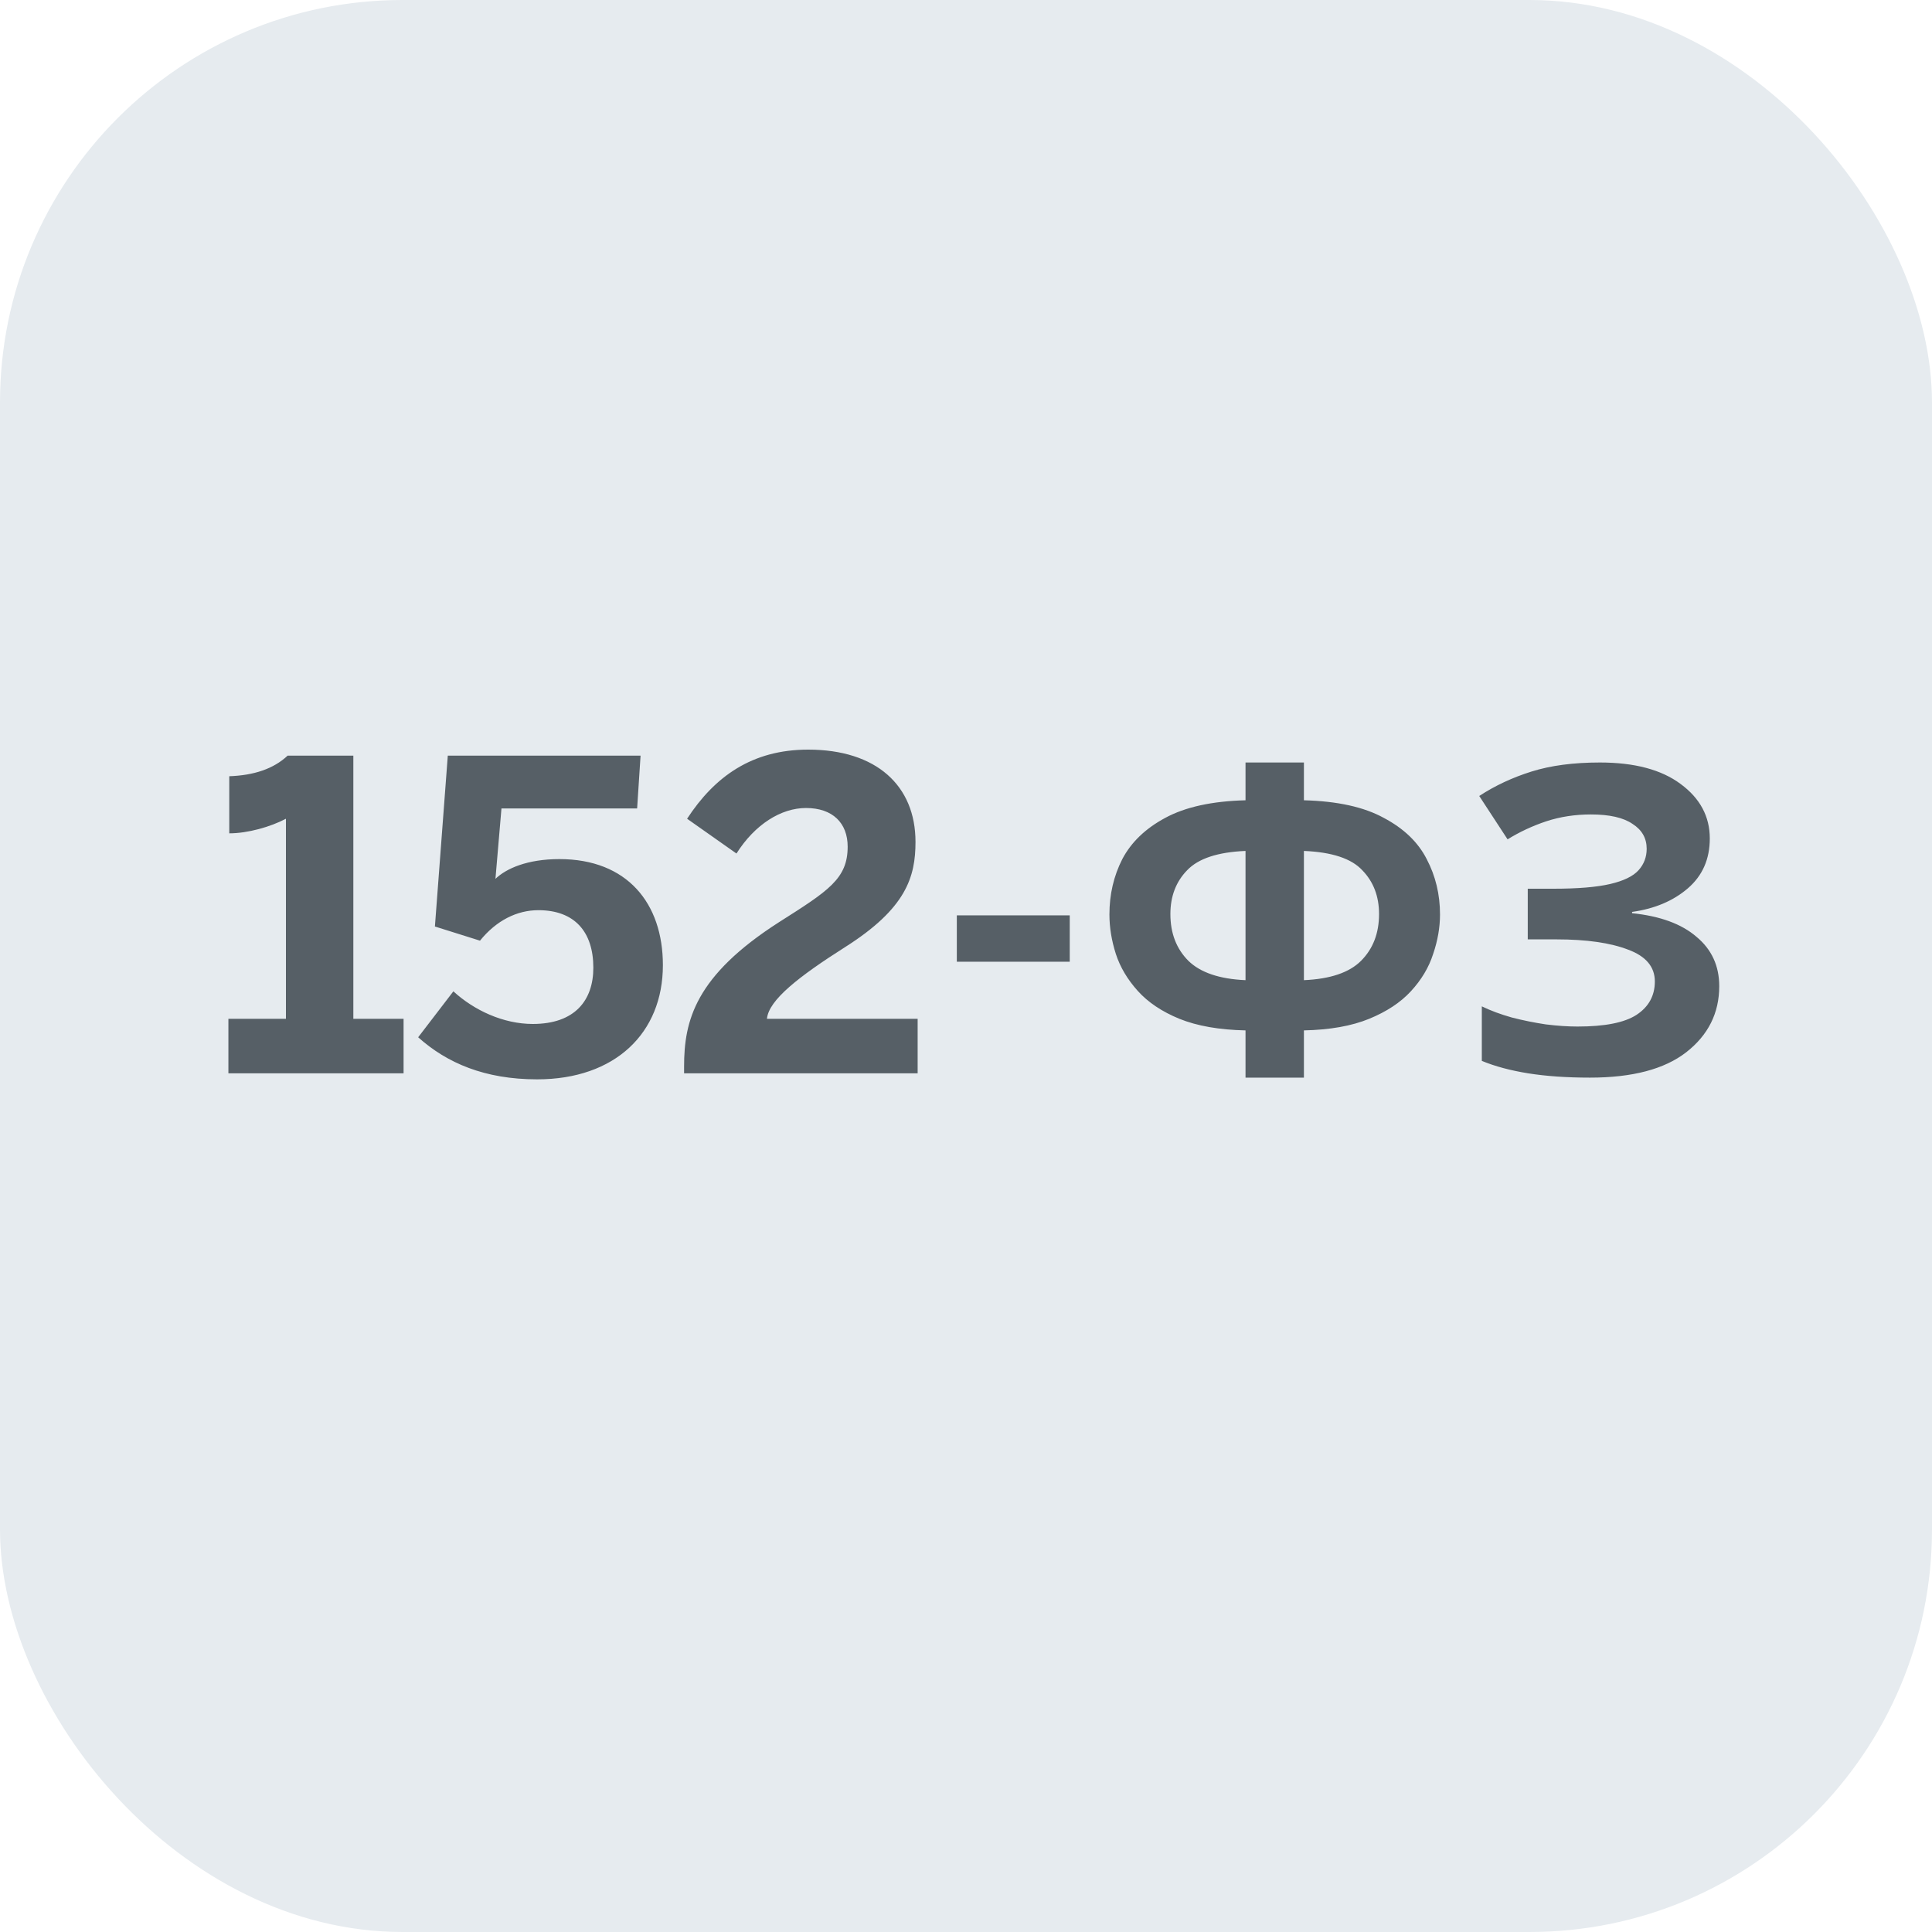
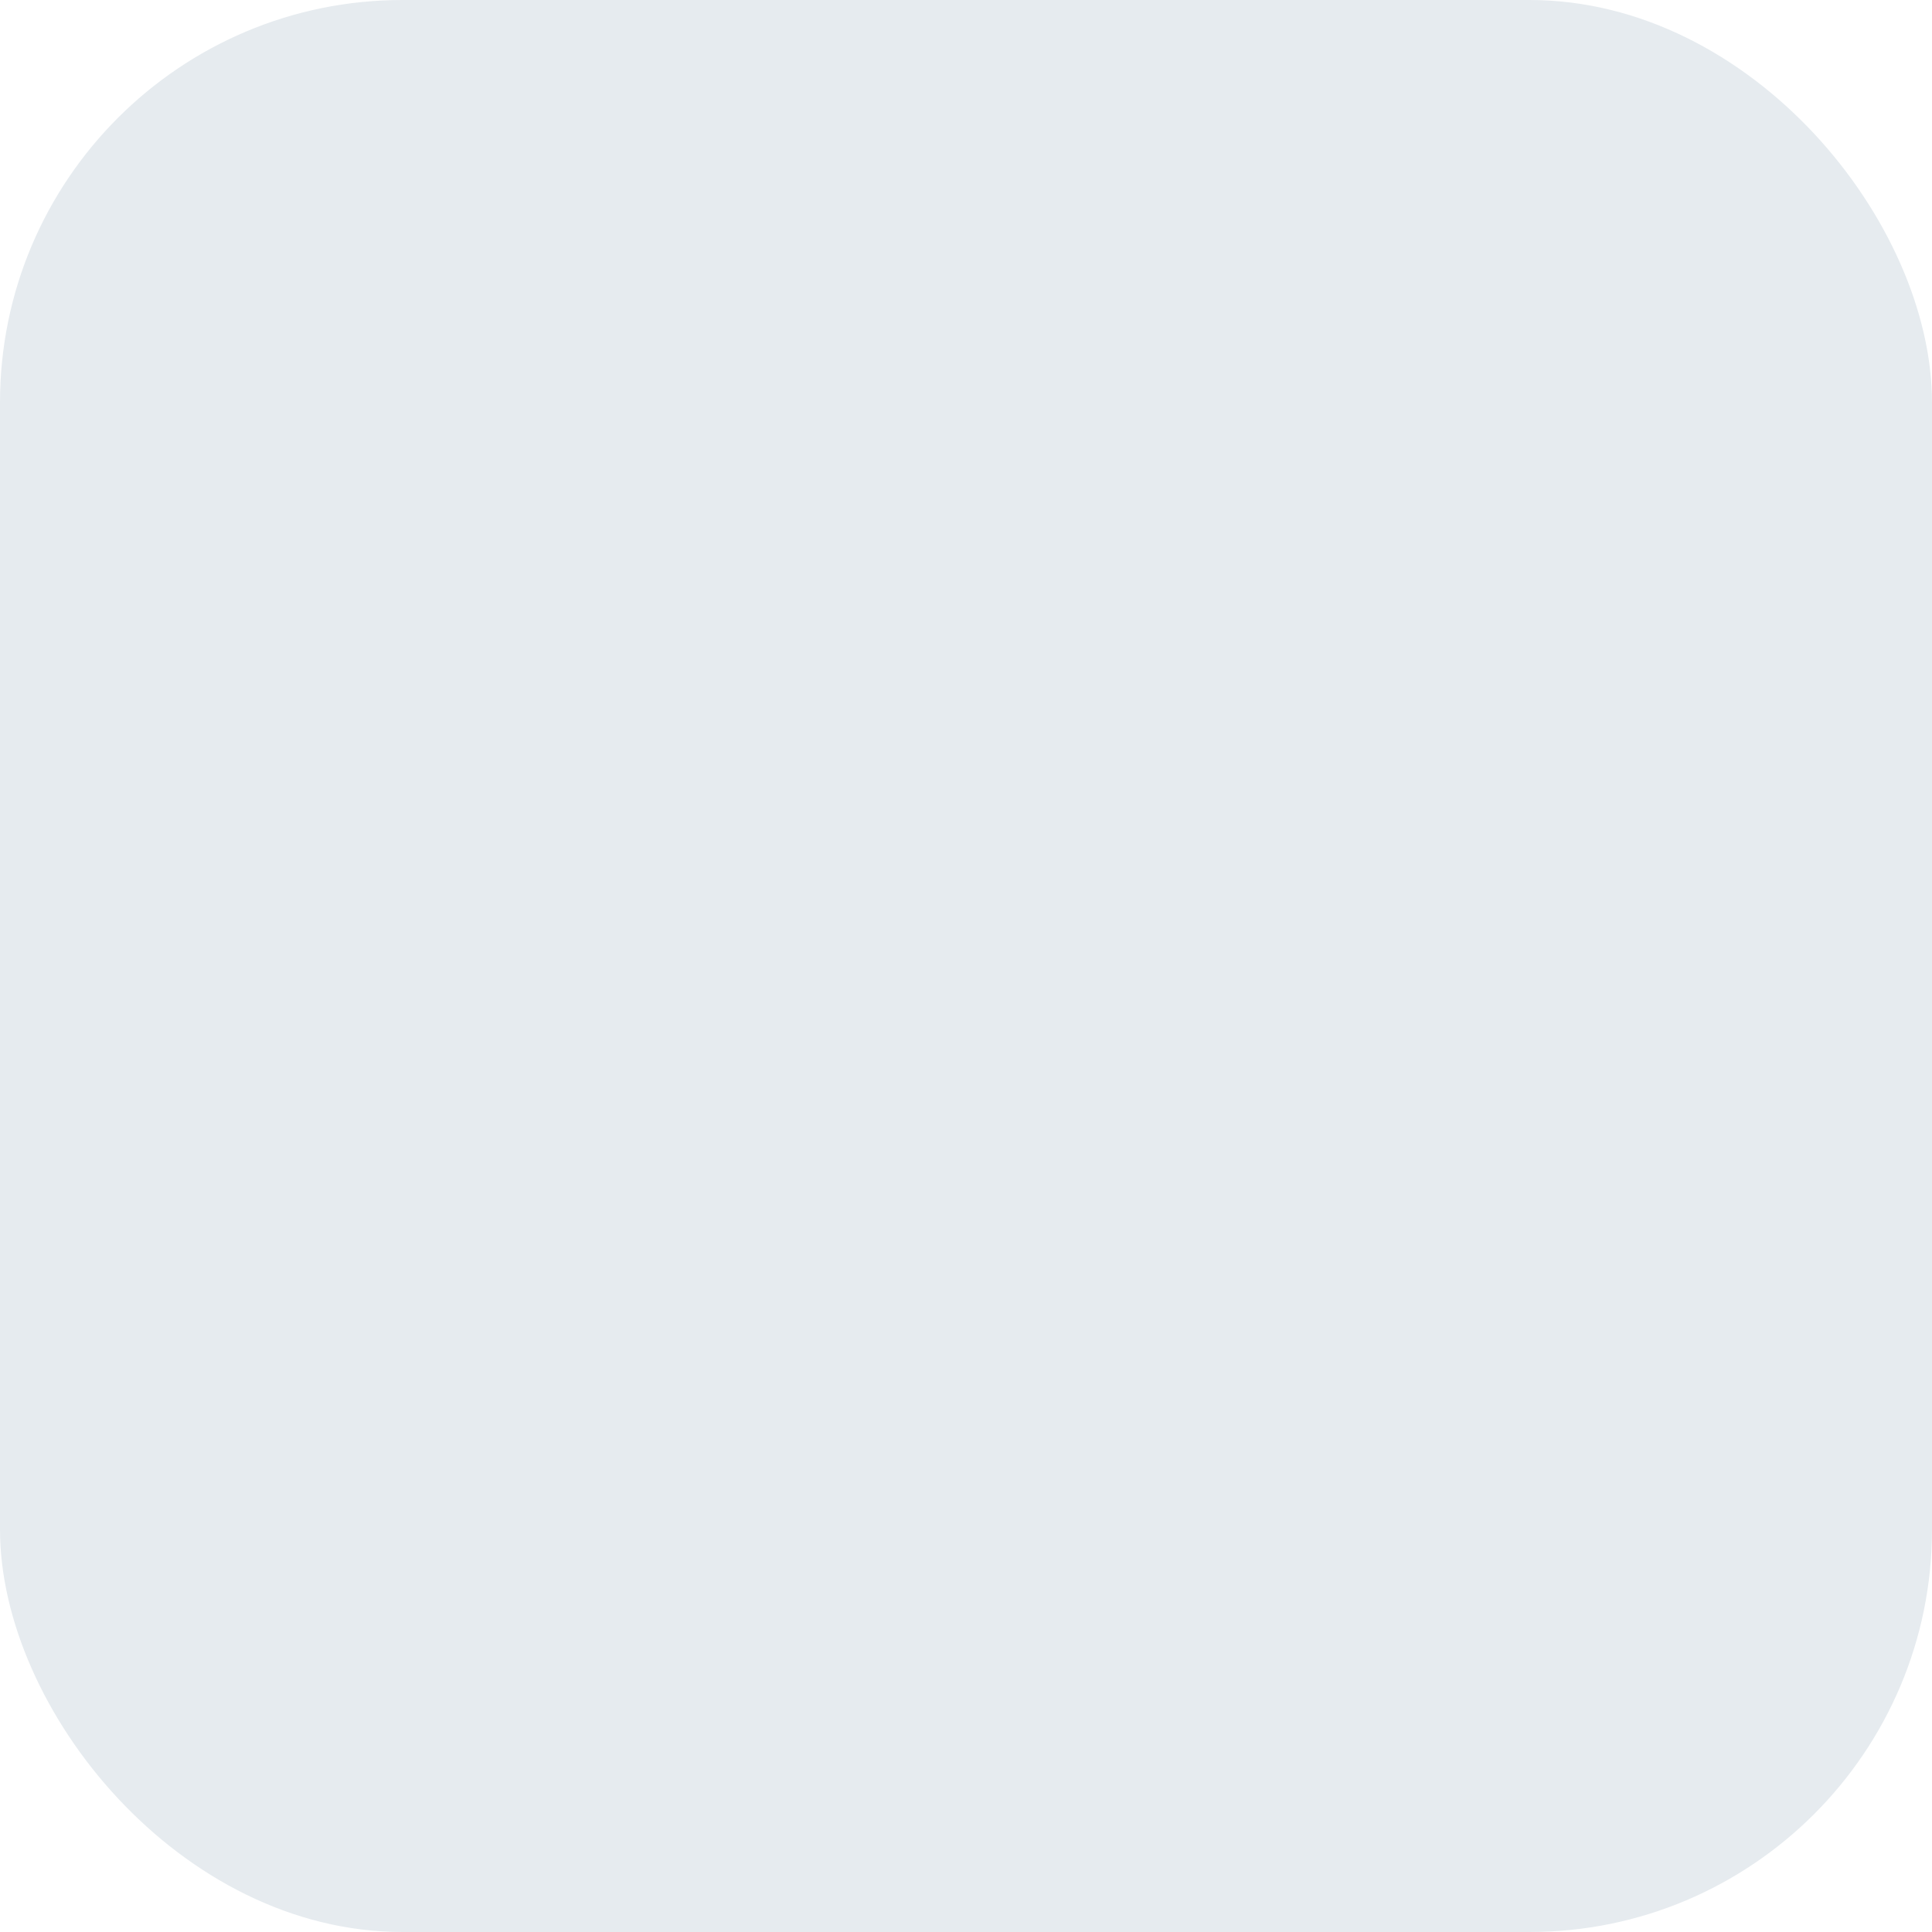
<svg xmlns="http://www.w3.org/2000/svg" width="72" height="72" viewBox="0 0 72 72" fill="none">
  <rect width="72" height="72" rx="15" fill="#E6EBEF" />
-   <path d="M8.512 40H15.04V37.968H13.168V28.16H10.72C10.192 28.656 9.456 28.896 8.544 28.928V31.056C9.232 31.056 10.08 30.816 10.656 30.512V37.968H8.512V40ZM20.016 40.224C22.928 40.224 24.704 38.496 24.704 35.968C24.704 33.664 23.376 32.016 20.848 32.016C19.648 32.016 18.864 32.368 18.464 32.752L18.688 30.128H23.744L23.872 28.16H16.688L16.208 34.528L17.888 35.056C18.496 34.304 19.264 33.92 20.064 33.92C21.408 33.92 22.112 34.72 22.112 36.064C22.112 37.28 21.424 38.16 19.856 38.16C18.752 38.16 17.664 37.648 16.896 36.944L15.584 38.656C16.656 39.616 18.064 40.224 20.016 40.224ZM25.494 40H34.198V37.968H28.582C28.646 37.264 29.782 36.384 31.494 35.296C33.766 33.856 34.118 32.688 34.118 31.376C34.118 29.28 32.662 27.936 30.118 27.936C28.022 27.936 26.63 28.944 25.606 30.512L27.446 31.808C28.134 30.72 29.11 30.112 30.038 30.112C31.03 30.112 31.59 30.672 31.59 31.552C31.59 32.752 30.87 33.2 29.03 34.368C25.91 36.368 25.494 38.032 25.494 39.744V40ZM35.658 35.84H39.866V34.112H35.658V35.84ZM48.593 29.824C49.841 29.856 50.833 30.075 51.569 30.48C52.316 30.875 52.849 31.387 53.169 32.016C53.5 32.645 53.665 33.333 53.665 34.08C53.665 34.56 53.58 35.051 53.409 35.552C53.249 36.053 52.972 36.517 52.577 36.944C52.193 37.36 51.676 37.701 51.025 37.968C50.374 38.235 49.564 38.379 48.593 38.4V40.16H46.417V38.4C45.436 38.379 44.614 38.235 43.953 37.968C43.302 37.701 42.785 37.355 42.401 36.928C42.017 36.501 41.745 36.043 41.585 35.552C41.425 35.051 41.345 34.56 41.345 34.08C41.345 33.333 41.505 32.645 41.825 32.016C42.156 31.387 42.689 30.875 43.425 30.48C44.172 30.075 45.169 29.856 46.417 29.824V28.416H48.593V29.824ZM46.417 31.712C45.382 31.755 44.657 31.995 44.241 32.432C43.825 32.859 43.617 33.403 43.617 34.064C43.617 34.779 43.841 35.36 44.289 35.808C44.737 36.245 45.446 36.485 46.417 36.528V31.712ZM48.593 36.528C49.574 36.485 50.284 36.245 50.721 35.808C51.169 35.36 51.393 34.779 51.393 34.064C51.393 33.403 51.185 32.859 50.769 32.432C50.364 31.995 49.638 31.755 48.593 31.712V36.528ZM63.719 31.248C63.719 32.016 63.447 32.635 62.903 33.104C62.359 33.573 61.665 33.867 60.823 33.984V34.032C61.868 34.139 62.668 34.432 63.223 34.912C63.788 35.381 64.071 35.995 64.071 36.752C64.071 37.755 63.66 38.576 62.839 39.216C62.028 39.845 60.833 40.16 59.255 40.16C58.391 40.16 57.623 40.107 56.951 40C56.289 39.893 55.713 39.739 55.223 39.536V37.504C55.553 37.664 55.927 37.803 56.343 37.92C56.759 38.027 57.18 38.112 57.607 38.176C58.033 38.229 58.428 38.256 58.791 38.256C59.804 38.256 60.535 38.112 60.983 37.824C61.441 37.525 61.671 37.109 61.671 36.576C61.671 36.032 61.34 35.637 60.679 35.392C60.017 35.136 59.127 35.008 58.007 35.008H56.935V33.12H57.895C58.801 33.12 59.505 33.061 60.007 32.944C60.508 32.827 60.86 32.656 61.063 32.432C61.265 32.208 61.367 31.941 61.367 31.632C61.367 31.237 61.191 30.928 60.839 30.704C60.497 30.469 59.98 30.352 59.287 30.352C58.7 30.352 58.145 30.437 57.623 30.608C57.111 30.779 56.631 31.003 56.183 31.28L55.127 29.664C55.713 29.28 56.364 28.976 57.079 28.752C57.793 28.528 58.641 28.416 59.623 28.416C60.913 28.416 61.916 28.683 62.631 29.216C63.356 29.749 63.719 30.427 63.719 31.248Z" fill="#565F66" />
</svg>